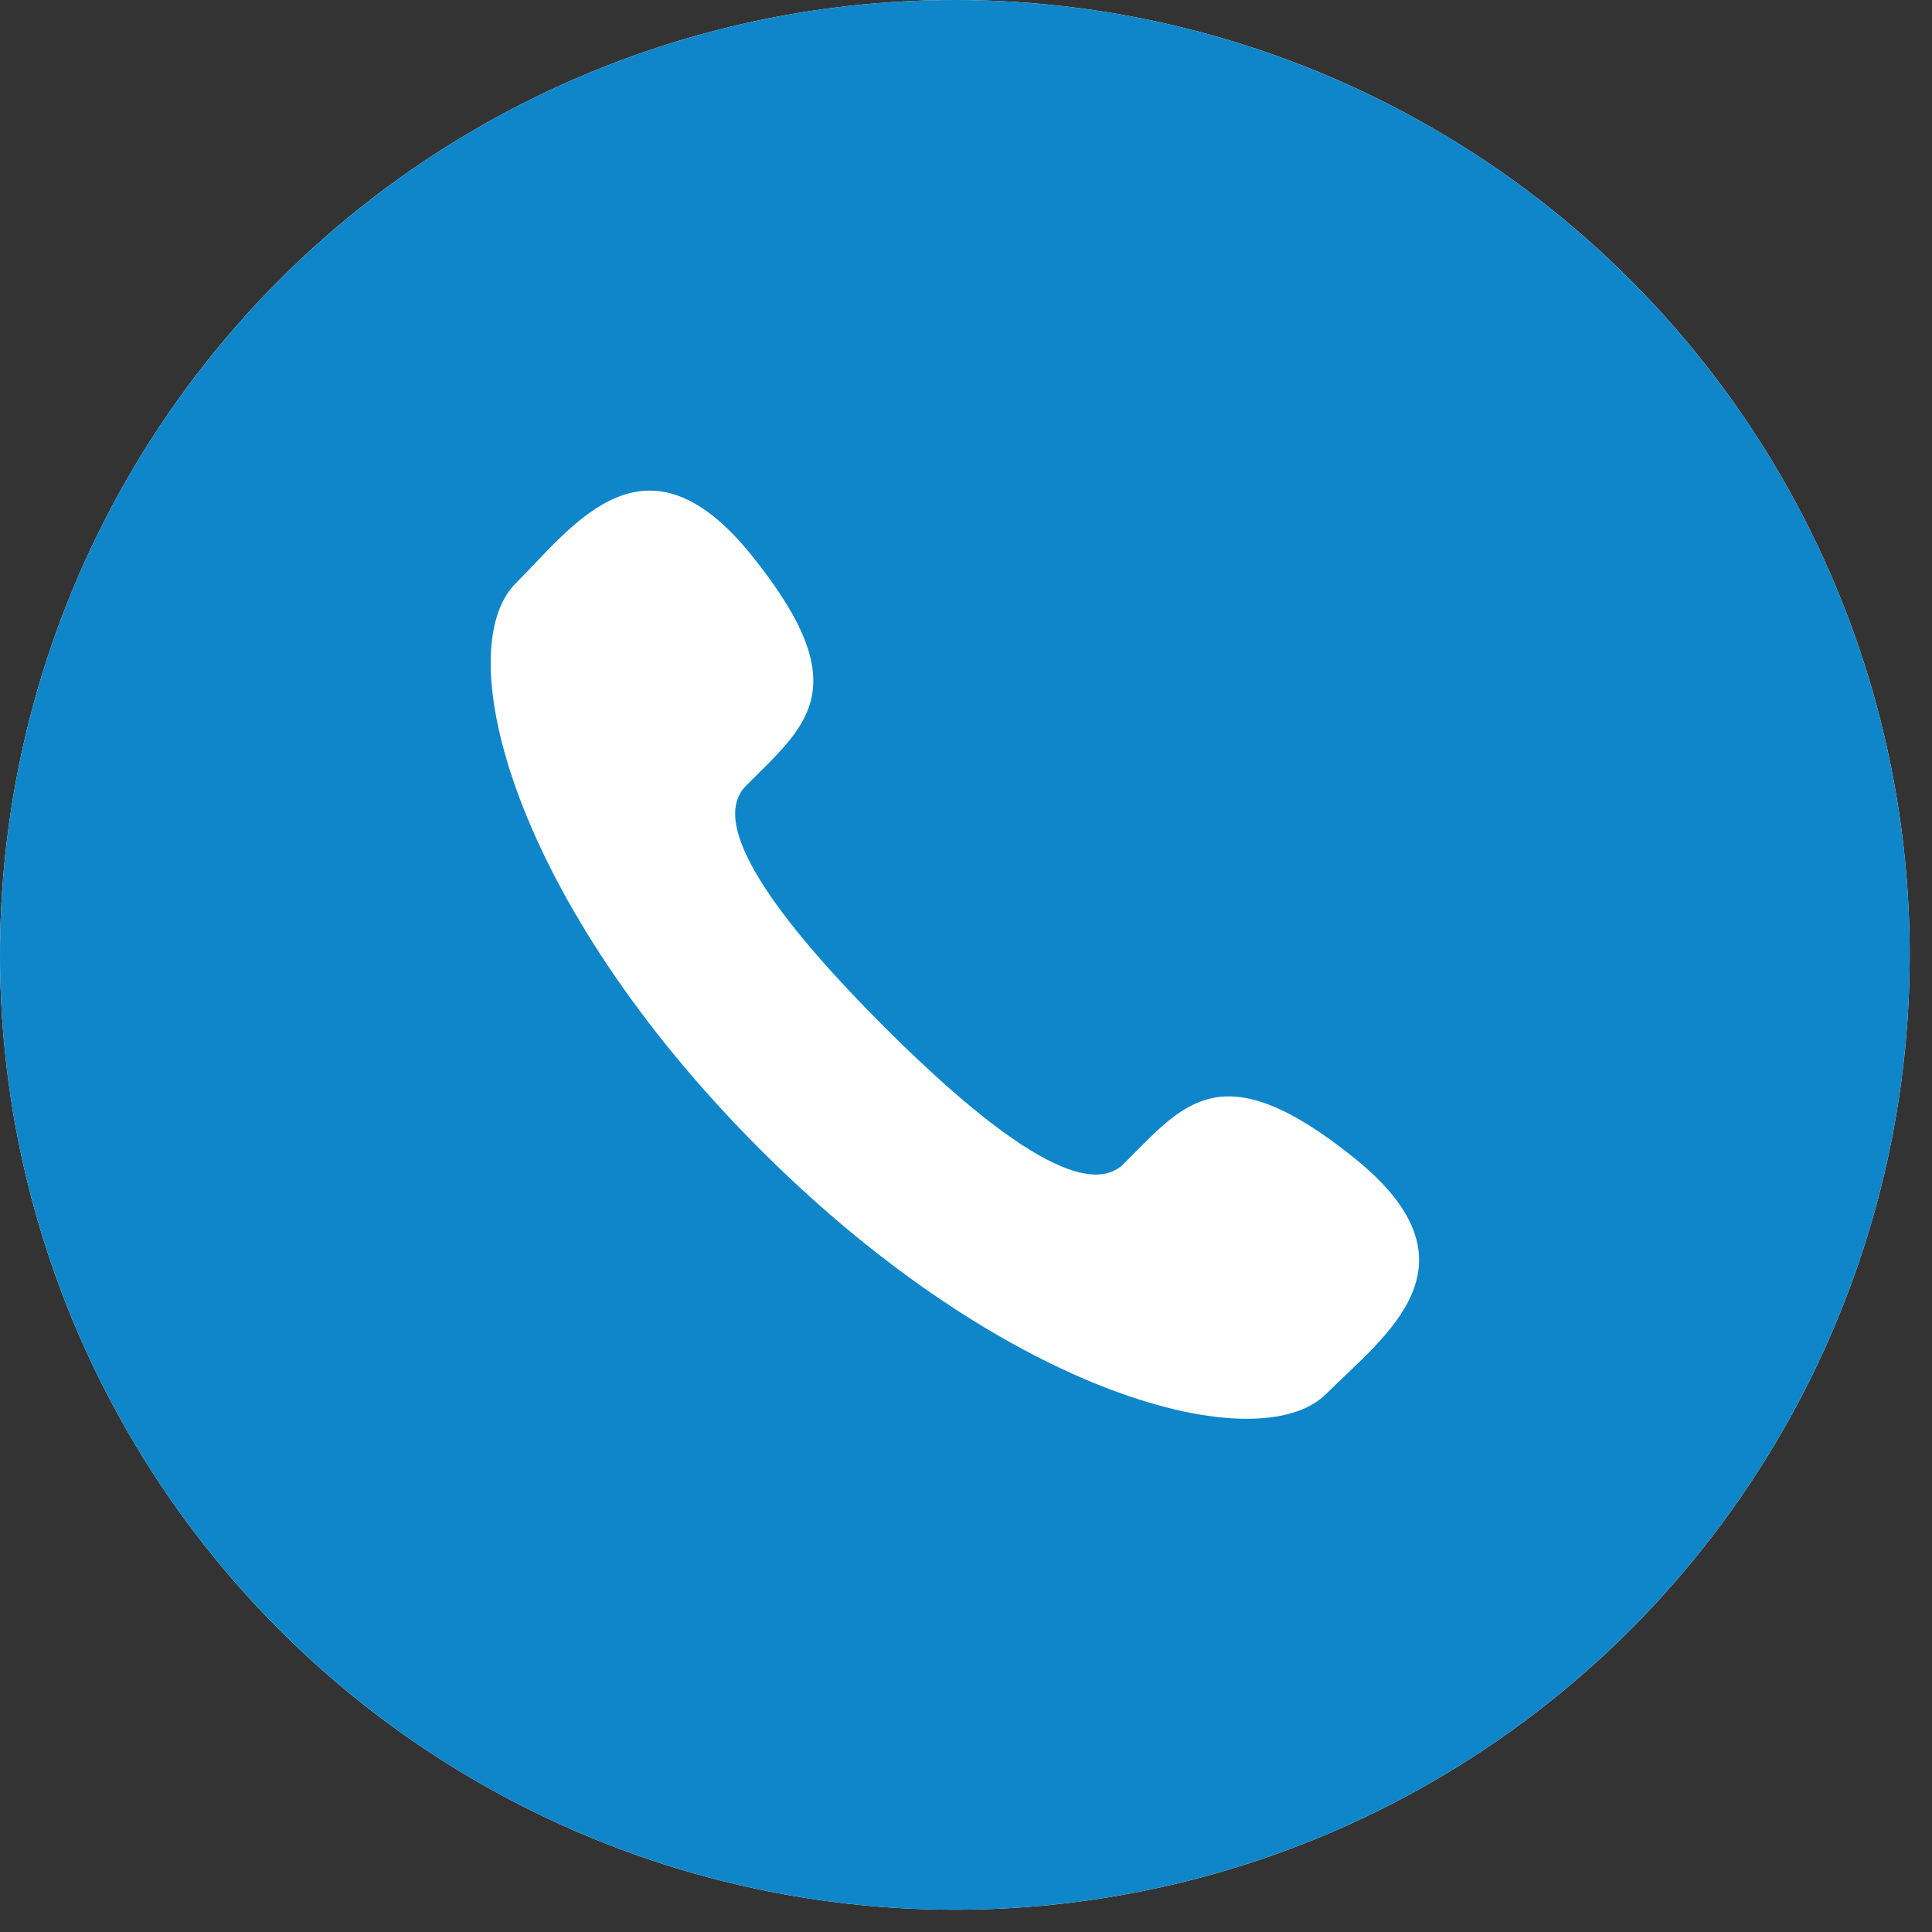
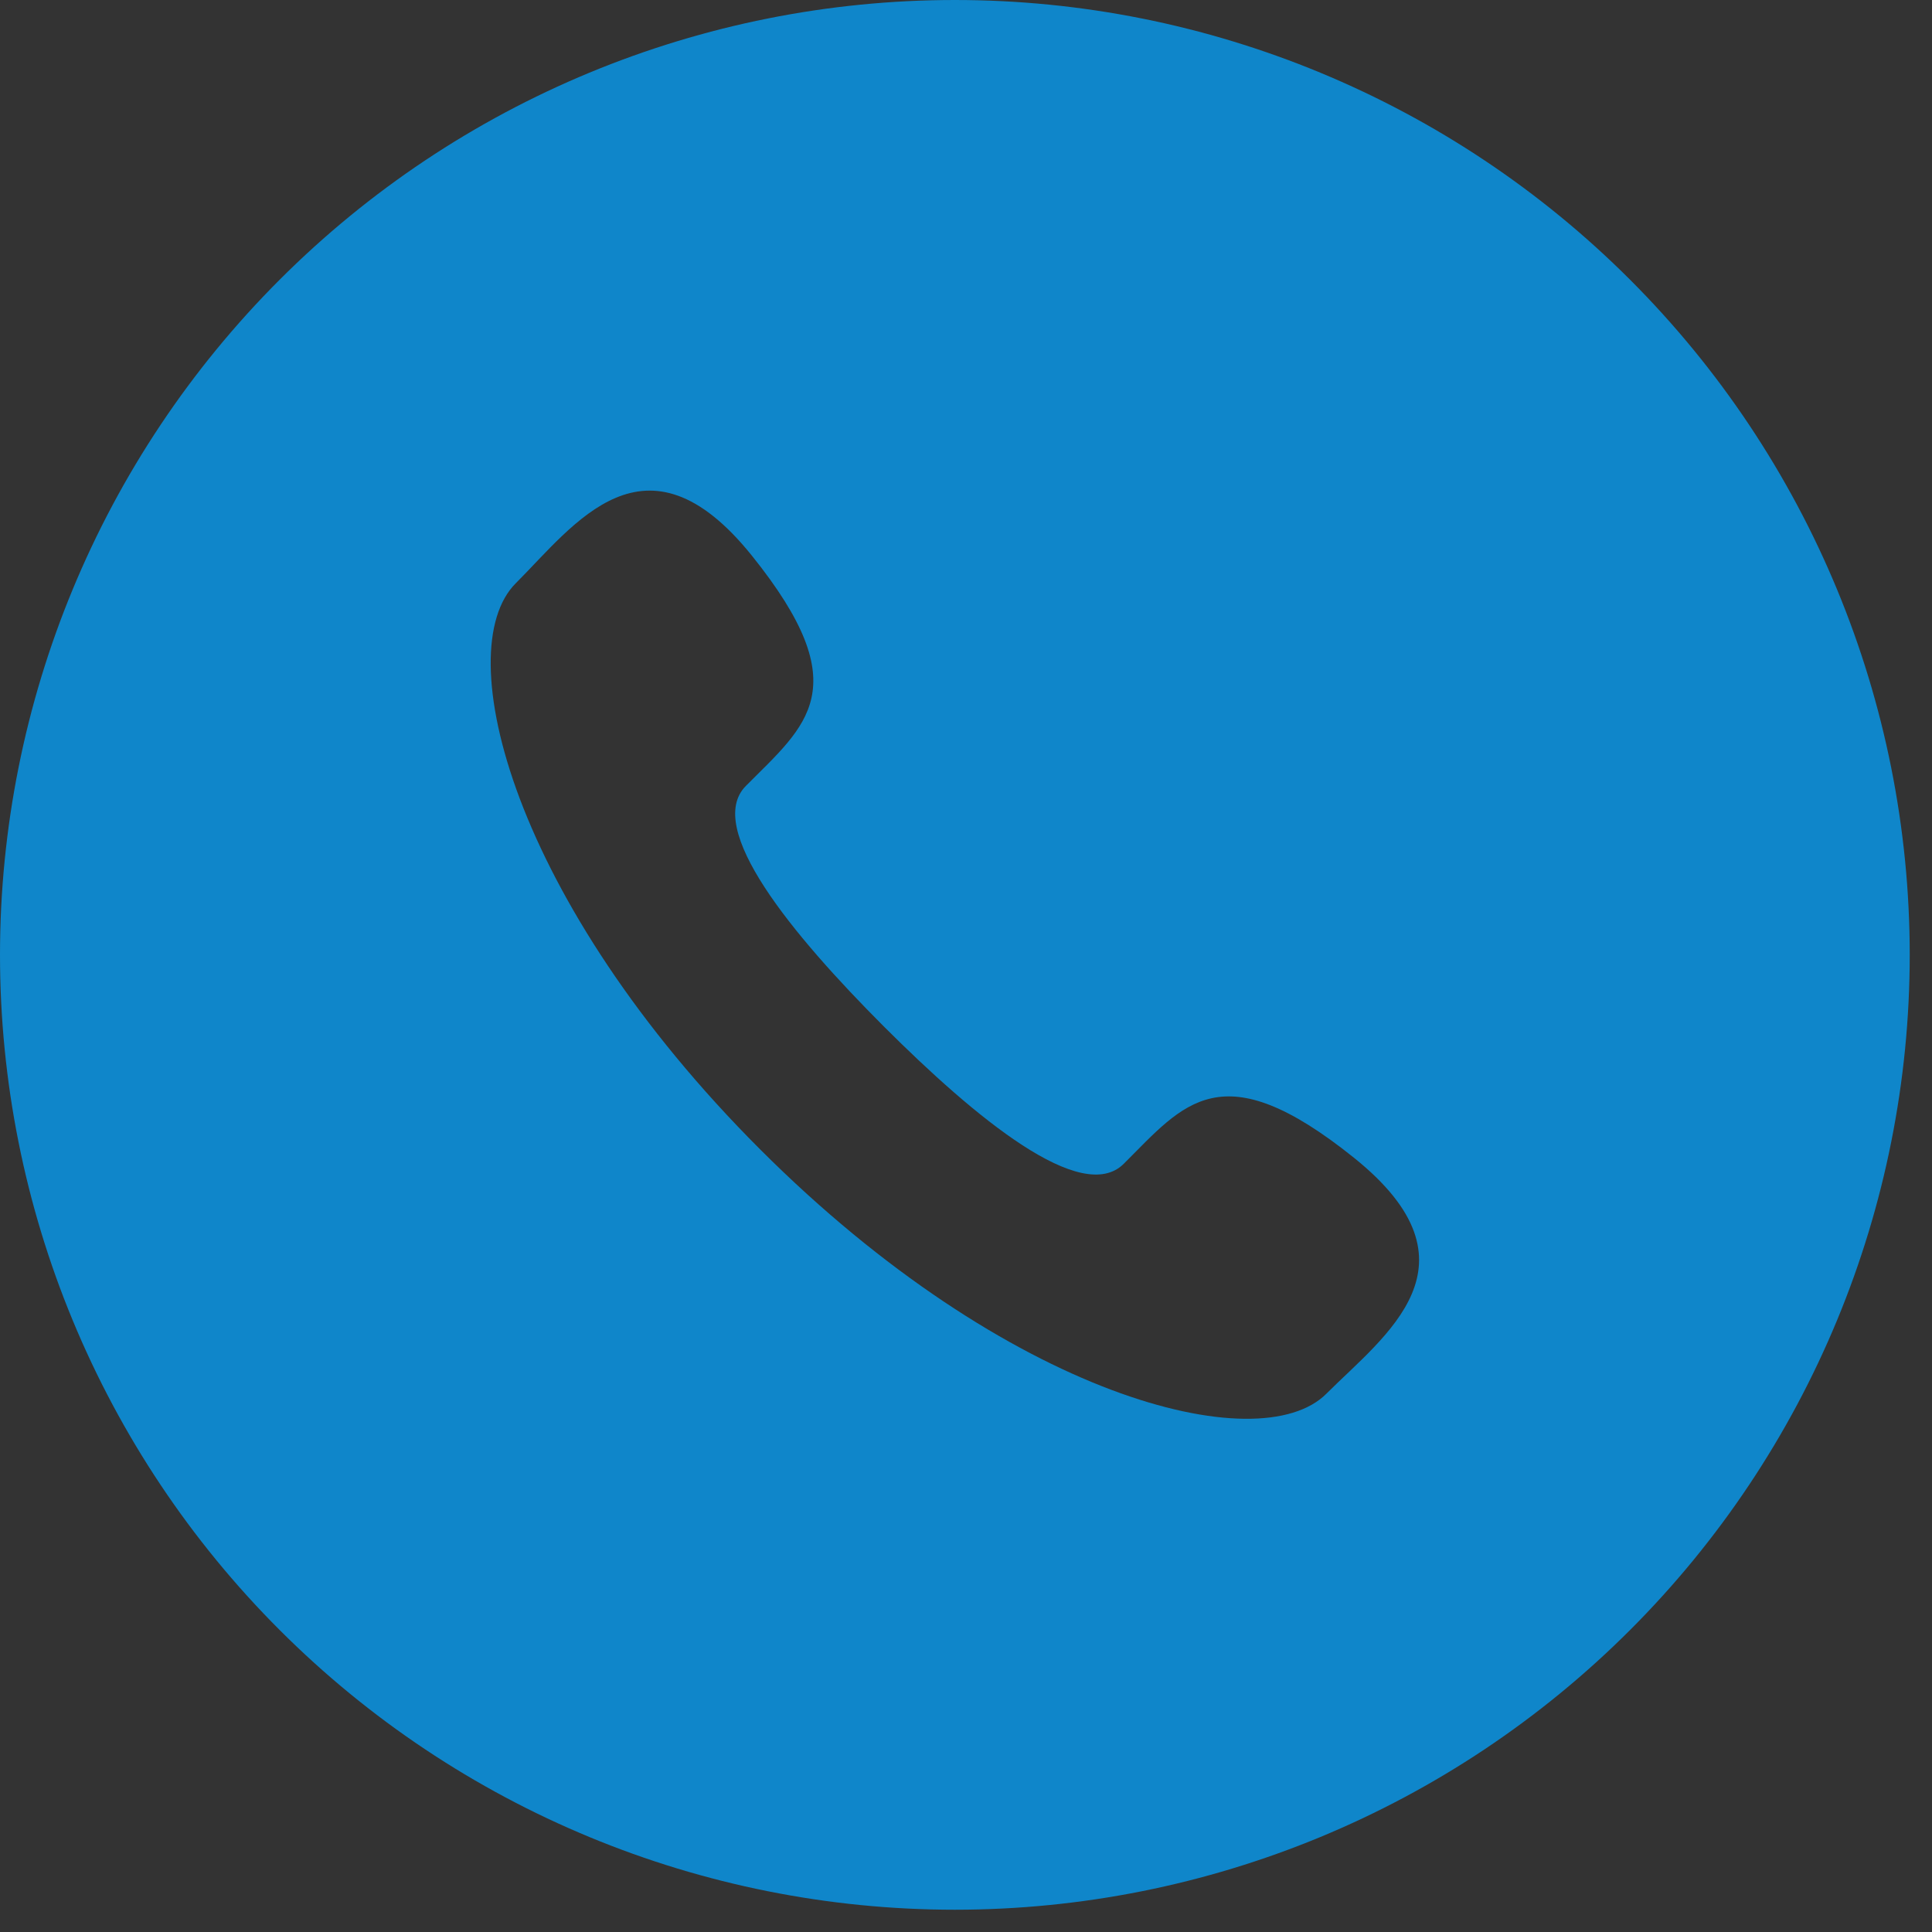
<svg xmlns="http://www.w3.org/2000/svg" width="34" height="34" viewBox="0 0 34 34" fill="none">
  <rect x="0" y="0" width="34" height="34" fill="#333333" stroke="none" />
-   <circle cx="16.804" cy="16.804" r="16.804" fill="white" />
  <path d="M33.608 16.804C33.608 21.261 31.838 25.535 28.686 28.686C25.535 31.838 21.261 33.608 16.804 33.608C12.347 33.608 8.073 31.838 4.922 28.686C1.77 25.535 0 21.261 0 16.804C0 12.347 1.77 8.073 4.922 4.922C8.073 1.77 12.347 0 16.804 0C21.261 0 25.535 1.77 28.686 4.922C31.838 8.073 33.608 12.347 33.608 16.804ZM9.077 10.264C7.892 11.449 9.015 15.866 13.379 20.229C17.742 24.59 22.159 25.71 23.341 24.528C24.369 23.5 26.164 22.251 23.828 20.375C21.489 18.498 20.837 19.423 19.778 20.479C19.039 21.221 17.165 19.675 15.549 18.059C13.933 16.44 12.39 14.569 13.127 13.83C14.185 12.765 15.11 12.116 13.233 9.78C11.357 7.444 10.105 9.237 9.077 10.264Z" fill="#0F86CA" />
</svg>